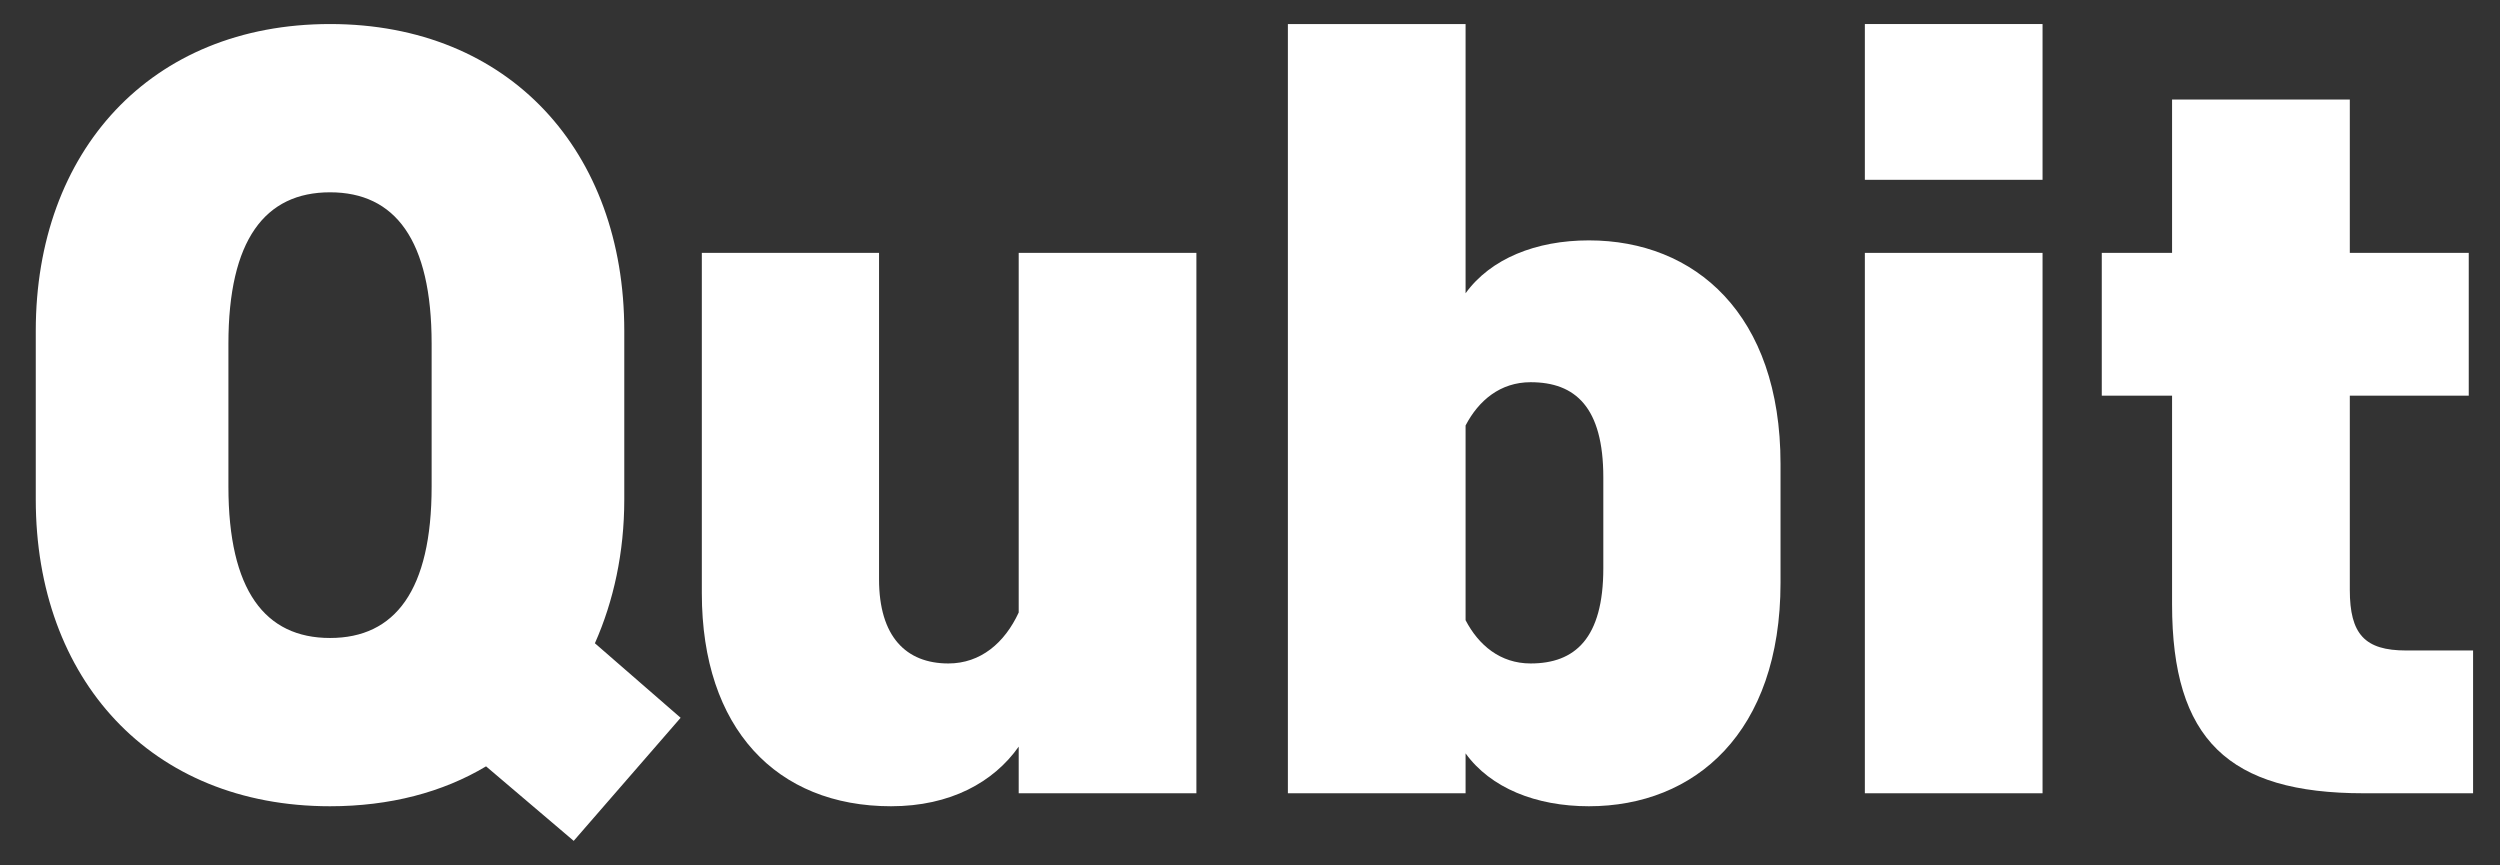
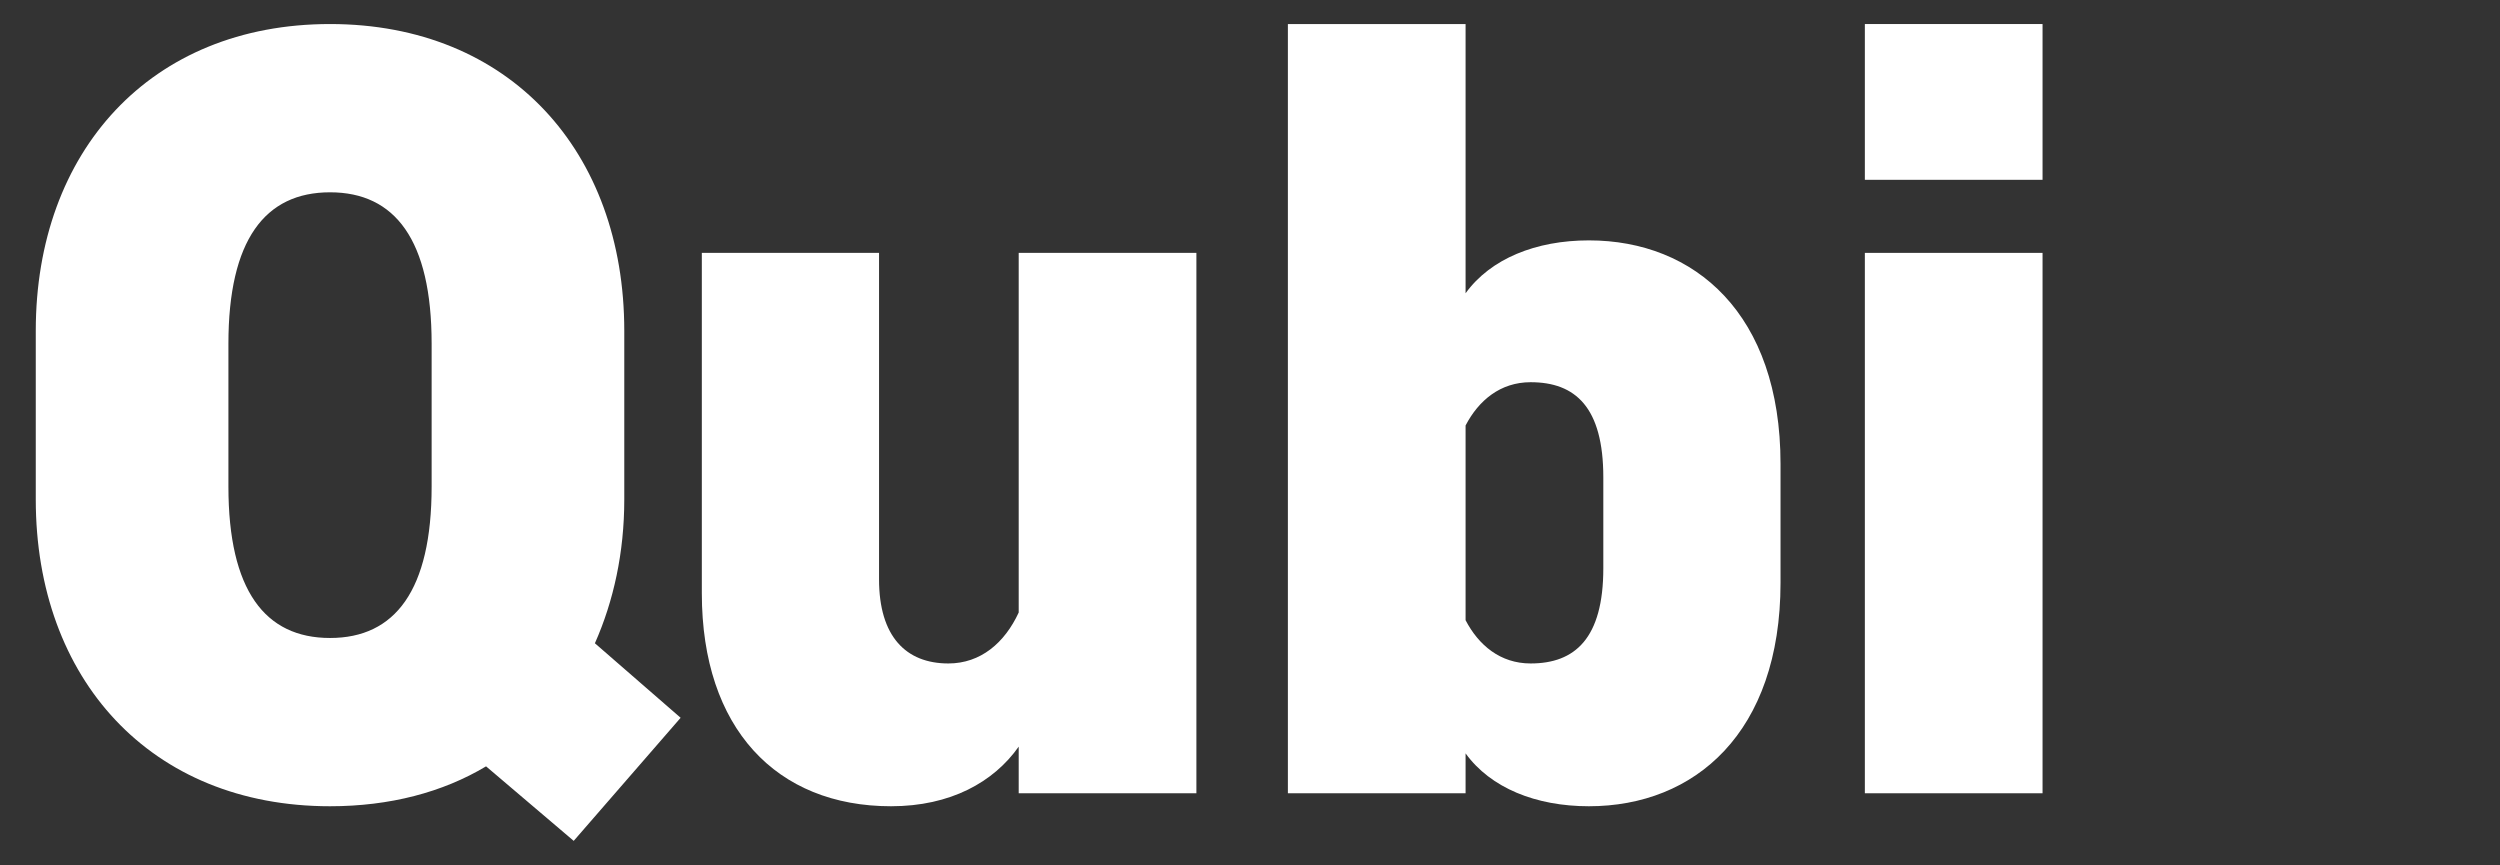
<svg xmlns="http://www.w3.org/2000/svg" width="52" height="18" viewBox="0 0 52 18" fill="none">
  <rect x="0" y="0" width="52" height="18" fill="#333333" stroke="none" />
  <path d="M12.985 6.88V10.39C12.985 11.49 12.764 12.5 12.374 13.38L14.157 14.93L11.933 17.49L10.11 15.94C9.208 16.48 8.107 16.77 6.865 16.77C3.128 16.77 0.744 14.12 0.744 10.39V6.88C0.744 3.15 3.128 0.5 6.865 0.5C10.601 0.5 12.985 3.15 12.985 6.88ZM8.978 10.12V7.15C8.978 4.99 8.217 4 6.865 4C5.512 4 4.751 4.99 4.751 7.15V10.12C4.751 12.28 5.512 13.27 6.865 13.27C8.217 13.27 8.978 12.28 8.978 10.12Z" fill="white" />
  <path d="M18.284 5.26V12.05C18.284 13.24 18.845 13.8 19.726 13.8C20.398 13.8 20.898 13.37 21.189 12.74V5.26H24.885V16.5H21.189V15.53C20.668 16.27 19.766 16.77 18.534 16.77C16.15 16.77 14.598 15.15 14.598 12.34V5.26H18.294H18.284Z" fill="white" />
  <path d="M30.484 16.5H26.788V0.5H30.484V6.1C31.005 5.38 31.947 5 33.049 5C35.252 5 37.035 6.53 37.035 9.65V12.12C37.035 15.24 35.252 16.77 33.049 16.77C31.947 16.77 31.005 16.39 30.484 15.67V16.5ZM30.484 12.9C30.755 13.42 31.206 13.8 31.837 13.8C32.758 13.8 33.349 13.28 33.349 11.82V9.93C33.349 8.47 32.768 7.95 31.837 7.95C31.206 7.95 30.755 8.33 30.484 8.85V12.89V12.9Z" fill="white" />
  <path d="M38.789 0.5H42.485V3.74H38.789V0.5ZM38.789 5.26H42.485V16.5H38.789V5.26Z" fill="white" />
-   <path d="M48.876 12.27C48.876 13.19 49.186 13.53 50.047 13.53H51.44V16.5H49.166C46.351 16.5 45.179 15.38 45.179 12.57V8.23H43.717V5.26H45.179V2.07H48.876V5.26H51.35V8.23H48.876V12.27Z" fill="white" />
</svg>